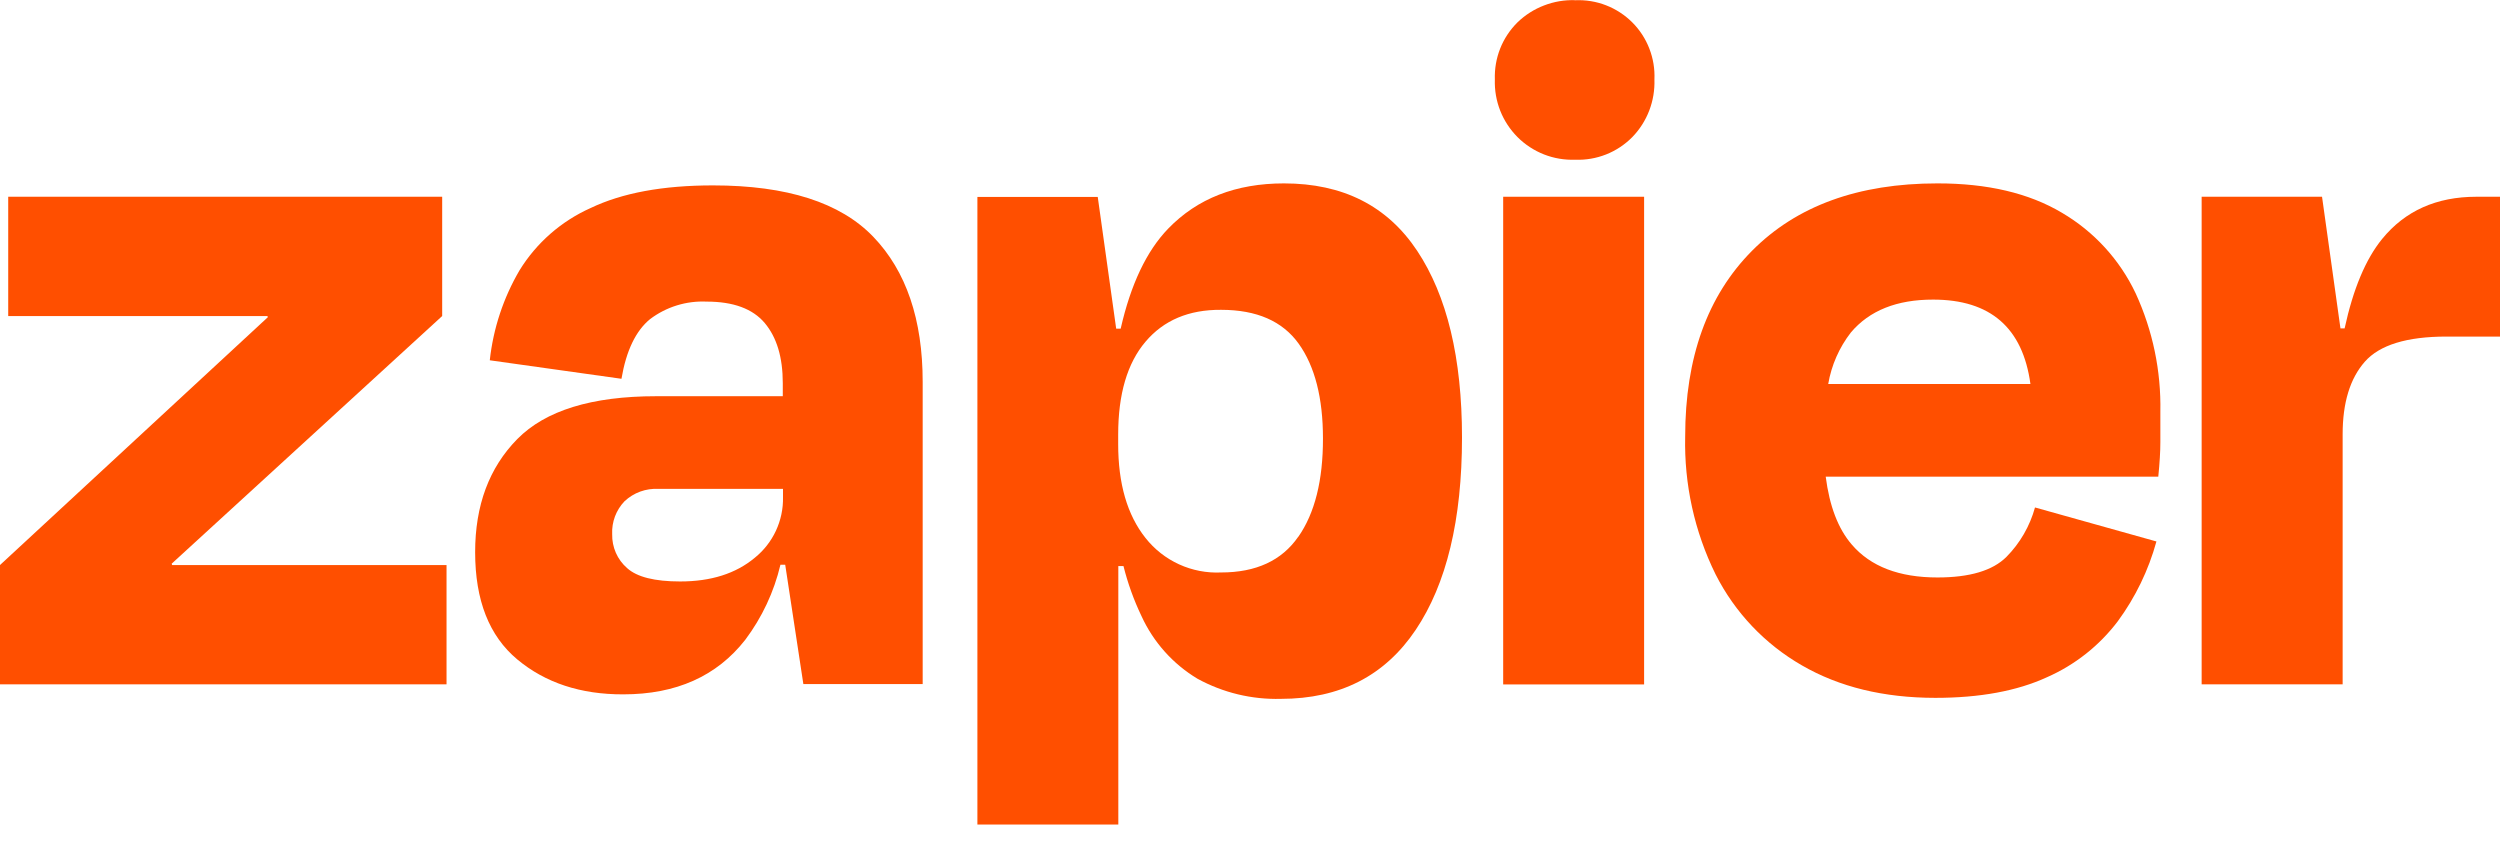
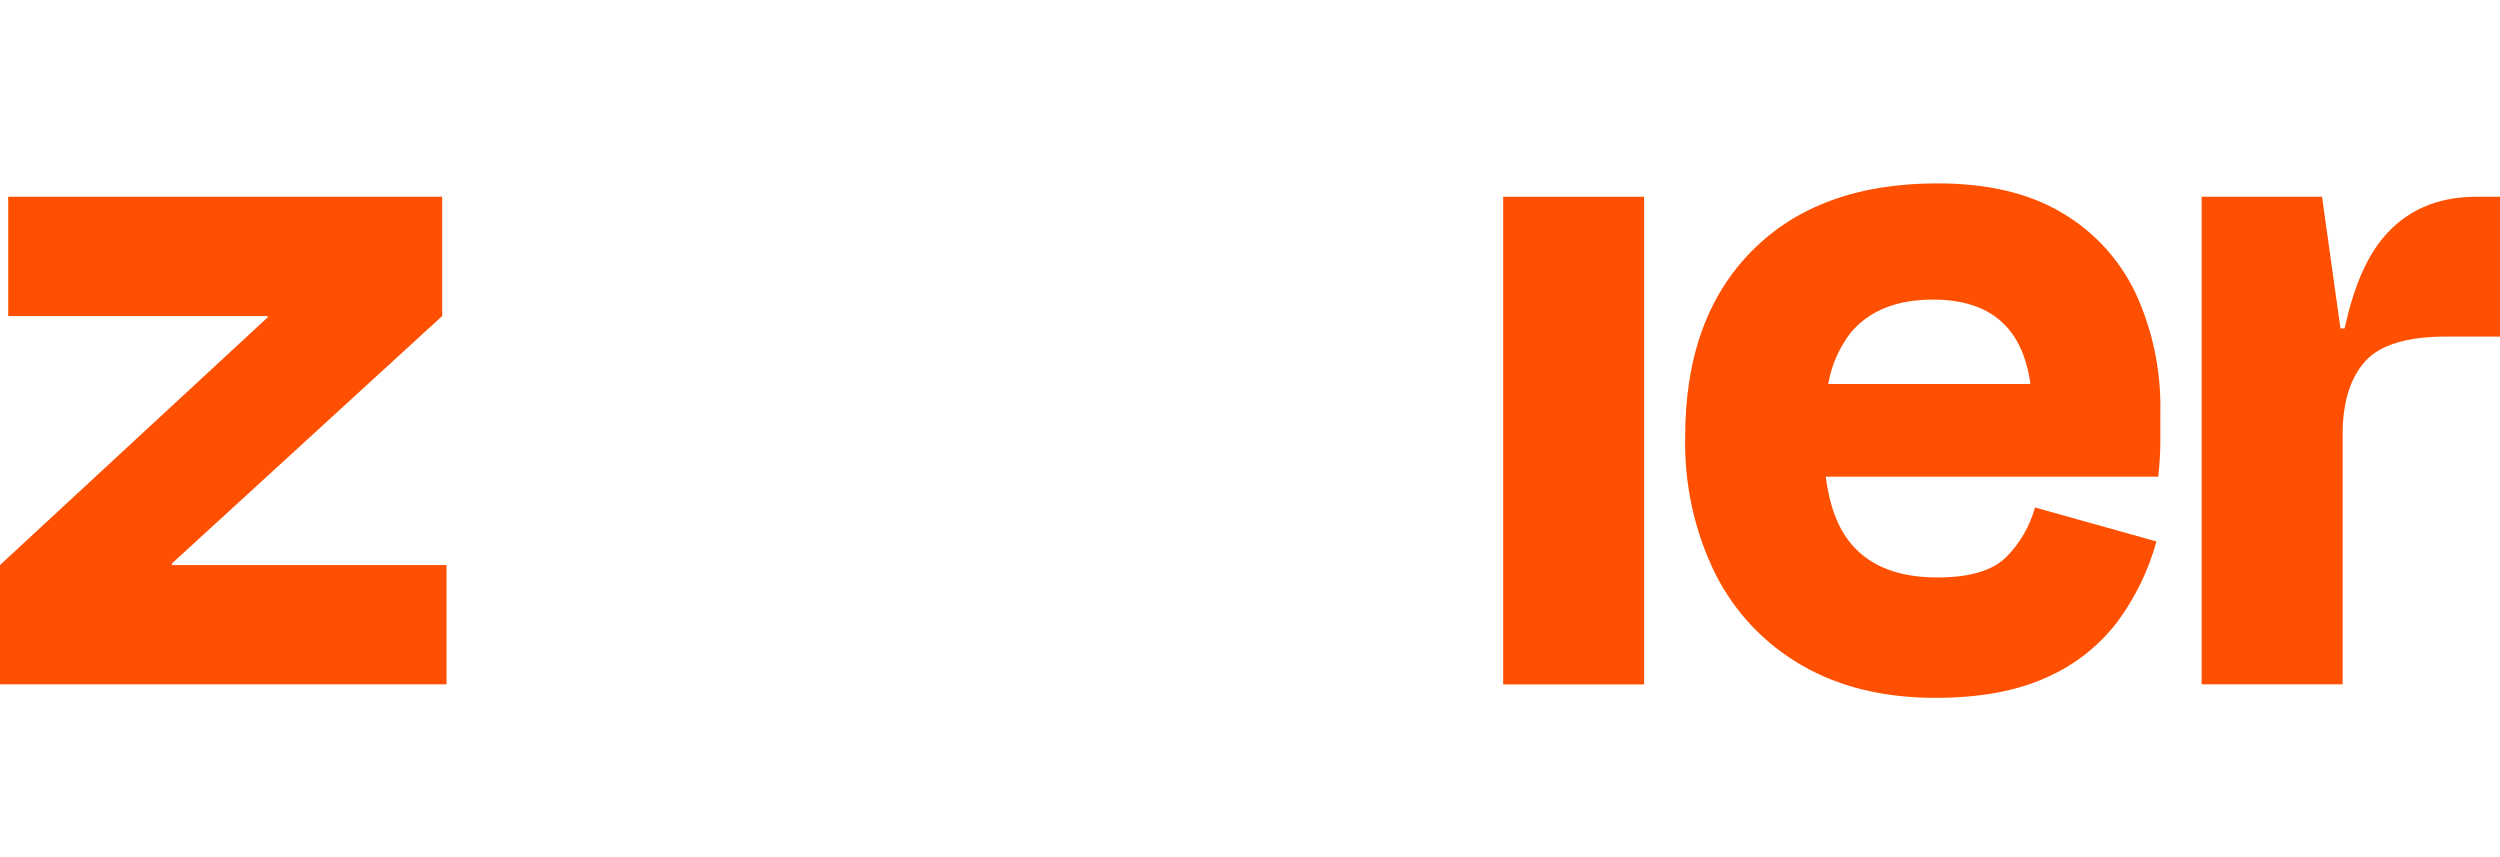
<svg xmlns="http://www.w3.org/2000/svg" fill="none" viewBox="0 0 70 24" height="24" width="70">
  <path fill="#FF4F00" d="M4.819 15.821L4.807 15.783L12.381 8.849V5.509H0.23V8.849H7.488L7.5 8.881L0 15.821V19.162H12.503V15.821H4.819Z" />
-   <path fill="#FF4F00" d="M19.963 5.191C18.562 5.191 17.42 5.402 16.537 5.825C15.714 6.193 15.021 6.8 14.548 7.567C14.095 8.339 13.811 9.198 13.714 10.088L17.401 10.606C17.534 9.82 17.801 9.264 18.201 8.936C18.656 8.592 19.216 8.419 19.785 8.445C20.534 8.445 21.077 8.645 21.414 9.046C21.748 9.446 21.918 10 21.918 10.73V11.094H18.373C16.569 11.094 15.272 11.494 14.484 12.294C13.696 13.095 13.303 14.151 13.304 15.463C13.304 16.807 13.697 17.808 14.484 18.464C15.271 19.12 16.261 19.446 17.453 19.442C18.932 19.442 20.07 18.933 20.866 17.916C21.336 17.29 21.672 16.575 21.852 15.813H21.986L22.494 19.154H25.835V10.694C25.835 8.946 25.374 7.591 24.453 6.631C23.531 5.671 22.035 5.191 19.963 5.191ZM21.132 15.619C20.602 16.061 19.907 16.281 19.043 16.281C18.331 16.281 17.836 16.157 17.559 15.907C17.424 15.789 17.316 15.643 17.244 15.479C17.172 15.314 17.137 15.136 17.141 14.957C17.133 14.788 17.16 14.619 17.219 14.46C17.279 14.302 17.37 14.157 17.487 14.035C17.614 13.916 17.763 13.824 17.927 13.764C18.09 13.705 18.264 13.679 18.437 13.689H21.924V13.919C21.931 14.244 21.863 14.566 21.726 14.861C21.589 15.156 21.385 15.415 21.132 15.619Z" />
  <path fill="#FF4F00" d="M46.035 5.509H42.089V19.164H46.035V5.509Z" />
  <path fill="#FF4F00" d="M69.338 5.509C68.223 5.509 67.344 5.902 66.701 6.689C66.24 7.254 65.889 8.09 65.649 9.196H65.533L65.017 5.509H61.646V19.162H65.594V12.16C65.594 11.277 65.8 10.601 66.213 10.13C66.627 9.659 67.39 9.424 68.502 9.424H70V5.509H69.338Z" />
  <path fill="#FF4F00" d="M57.73 5.955C56.808 5.407 55.646 5.133 54.243 5.135C52.035 5.135 50.306 5.763 49.058 7.021C47.809 8.279 47.185 10.012 47.185 12.222C47.154 13.558 47.445 14.882 48.036 16.081C48.576 17.149 49.417 18.036 50.456 18.632C51.502 19.236 52.745 19.539 54.187 19.54C55.434 19.54 56.475 19.348 57.312 18.964C58.098 18.619 58.782 18.078 59.3 17.393C59.793 16.721 60.159 15.965 60.38 15.161L56.98 14.209C56.836 14.731 56.561 15.208 56.18 15.593C55.795 15.977 55.152 16.169 54.249 16.169C53.175 16.169 52.375 15.862 51.849 15.247C51.466 14.803 51.226 14.169 51.12 13.347H60.432C60.471 12.962 60.49 12.64 60.49 12.38V11.53C60.513 10.388 60.277 9.255 59.8 8.217C59.354 7.272 58.632 6.483 57.73 5.955ZM54.129 8.389C55.73 8.389 56.637 9.177 56.852 10.752H51.19C51.28 10.226 51.498 9.731 51.824 9.31C52.343 8.695 53.111 8.388 54.129 8.389Z" />
-   <path fill="#FF4F00" d="M44.105 0.005C43.808 -0.005 43.512 0.045 43.235 0.152C42.957 0.258 42.704 0.419 42.49 0.626C42.28 0.834 42.114 1.084 42.005 1.359C41.896 1.635 41.846 1.93 41.856 2.226C41.846 2.524 41.897 2.821 42.006 3.099C42.115 3.376 42.281 3.628 42.491 3.839C42.702 4.05 42.955 4.215 43.232 4.324C43.51 4.433 43.807 4.483 44.105 4.472C44.401 4.484 44.696 4.433 44.972 4.324C45.247 4.215 45.497 4.049 45.705 3.838C45.912 3.625 46.073 3.372 46.179 3.095C46.285 2.818 46.334 2.522 46.324 2.226C46.337 1.931 46.289 1.637 46.182 1.362C46.076 1.086 45.913 0.836 45.705 0.628C45.496 0.419 45.246 0.256 44.971 0.149C44.696 0.042 44.402 -0.006 44.107 0.007L44.105 0.005Z" />
-   <path fill="#FF4F00" d="M35.95 5.135C34.606 5.135 33.526 5.557 32.71 6.401C32.105 7.026 31.662 7.96 31.379 9.202H31.253L30.737 5.515H27.367V23.087H31.313V15.849H31.457C31.578 16.332 31.747 16.801 31.961 17.249C32.295 17.98 32.843 18.593 33.532 19.006C34.246 19.396 35.051 19.59 35.864 19.568C37.517 19.568 38.775 18.924 39.639 17.637C40.503 16.351 40.936 14.555 40.936 12.25C40.936 10.024 40.517 8.282 39.681 7.023C38.845 5.764 37.602 5.135 35.95 5.135ZM36.351 15.029C35.89 15.696 35.17 16.029 34.19 16.029C33.786 16.048 33.383 15.97 33.015 15.802C32.647 15.634 32.324 15.38 32.074 15.063C31.563 14.421 31.308 13.543 31.309 12.428V12.168C31.309 11.036 31.564 10.169 32.074 9.568C32.583 8.966 33.289 8.669 34.19 8.675C35.188 8.675 35.912 8.992 36.365 9.626C36.817 10.259 37.043 11.143 37.043 12.276C37.045 13.448 36.816 14.366 36.354 15.029H36.351Z" />
</svg>